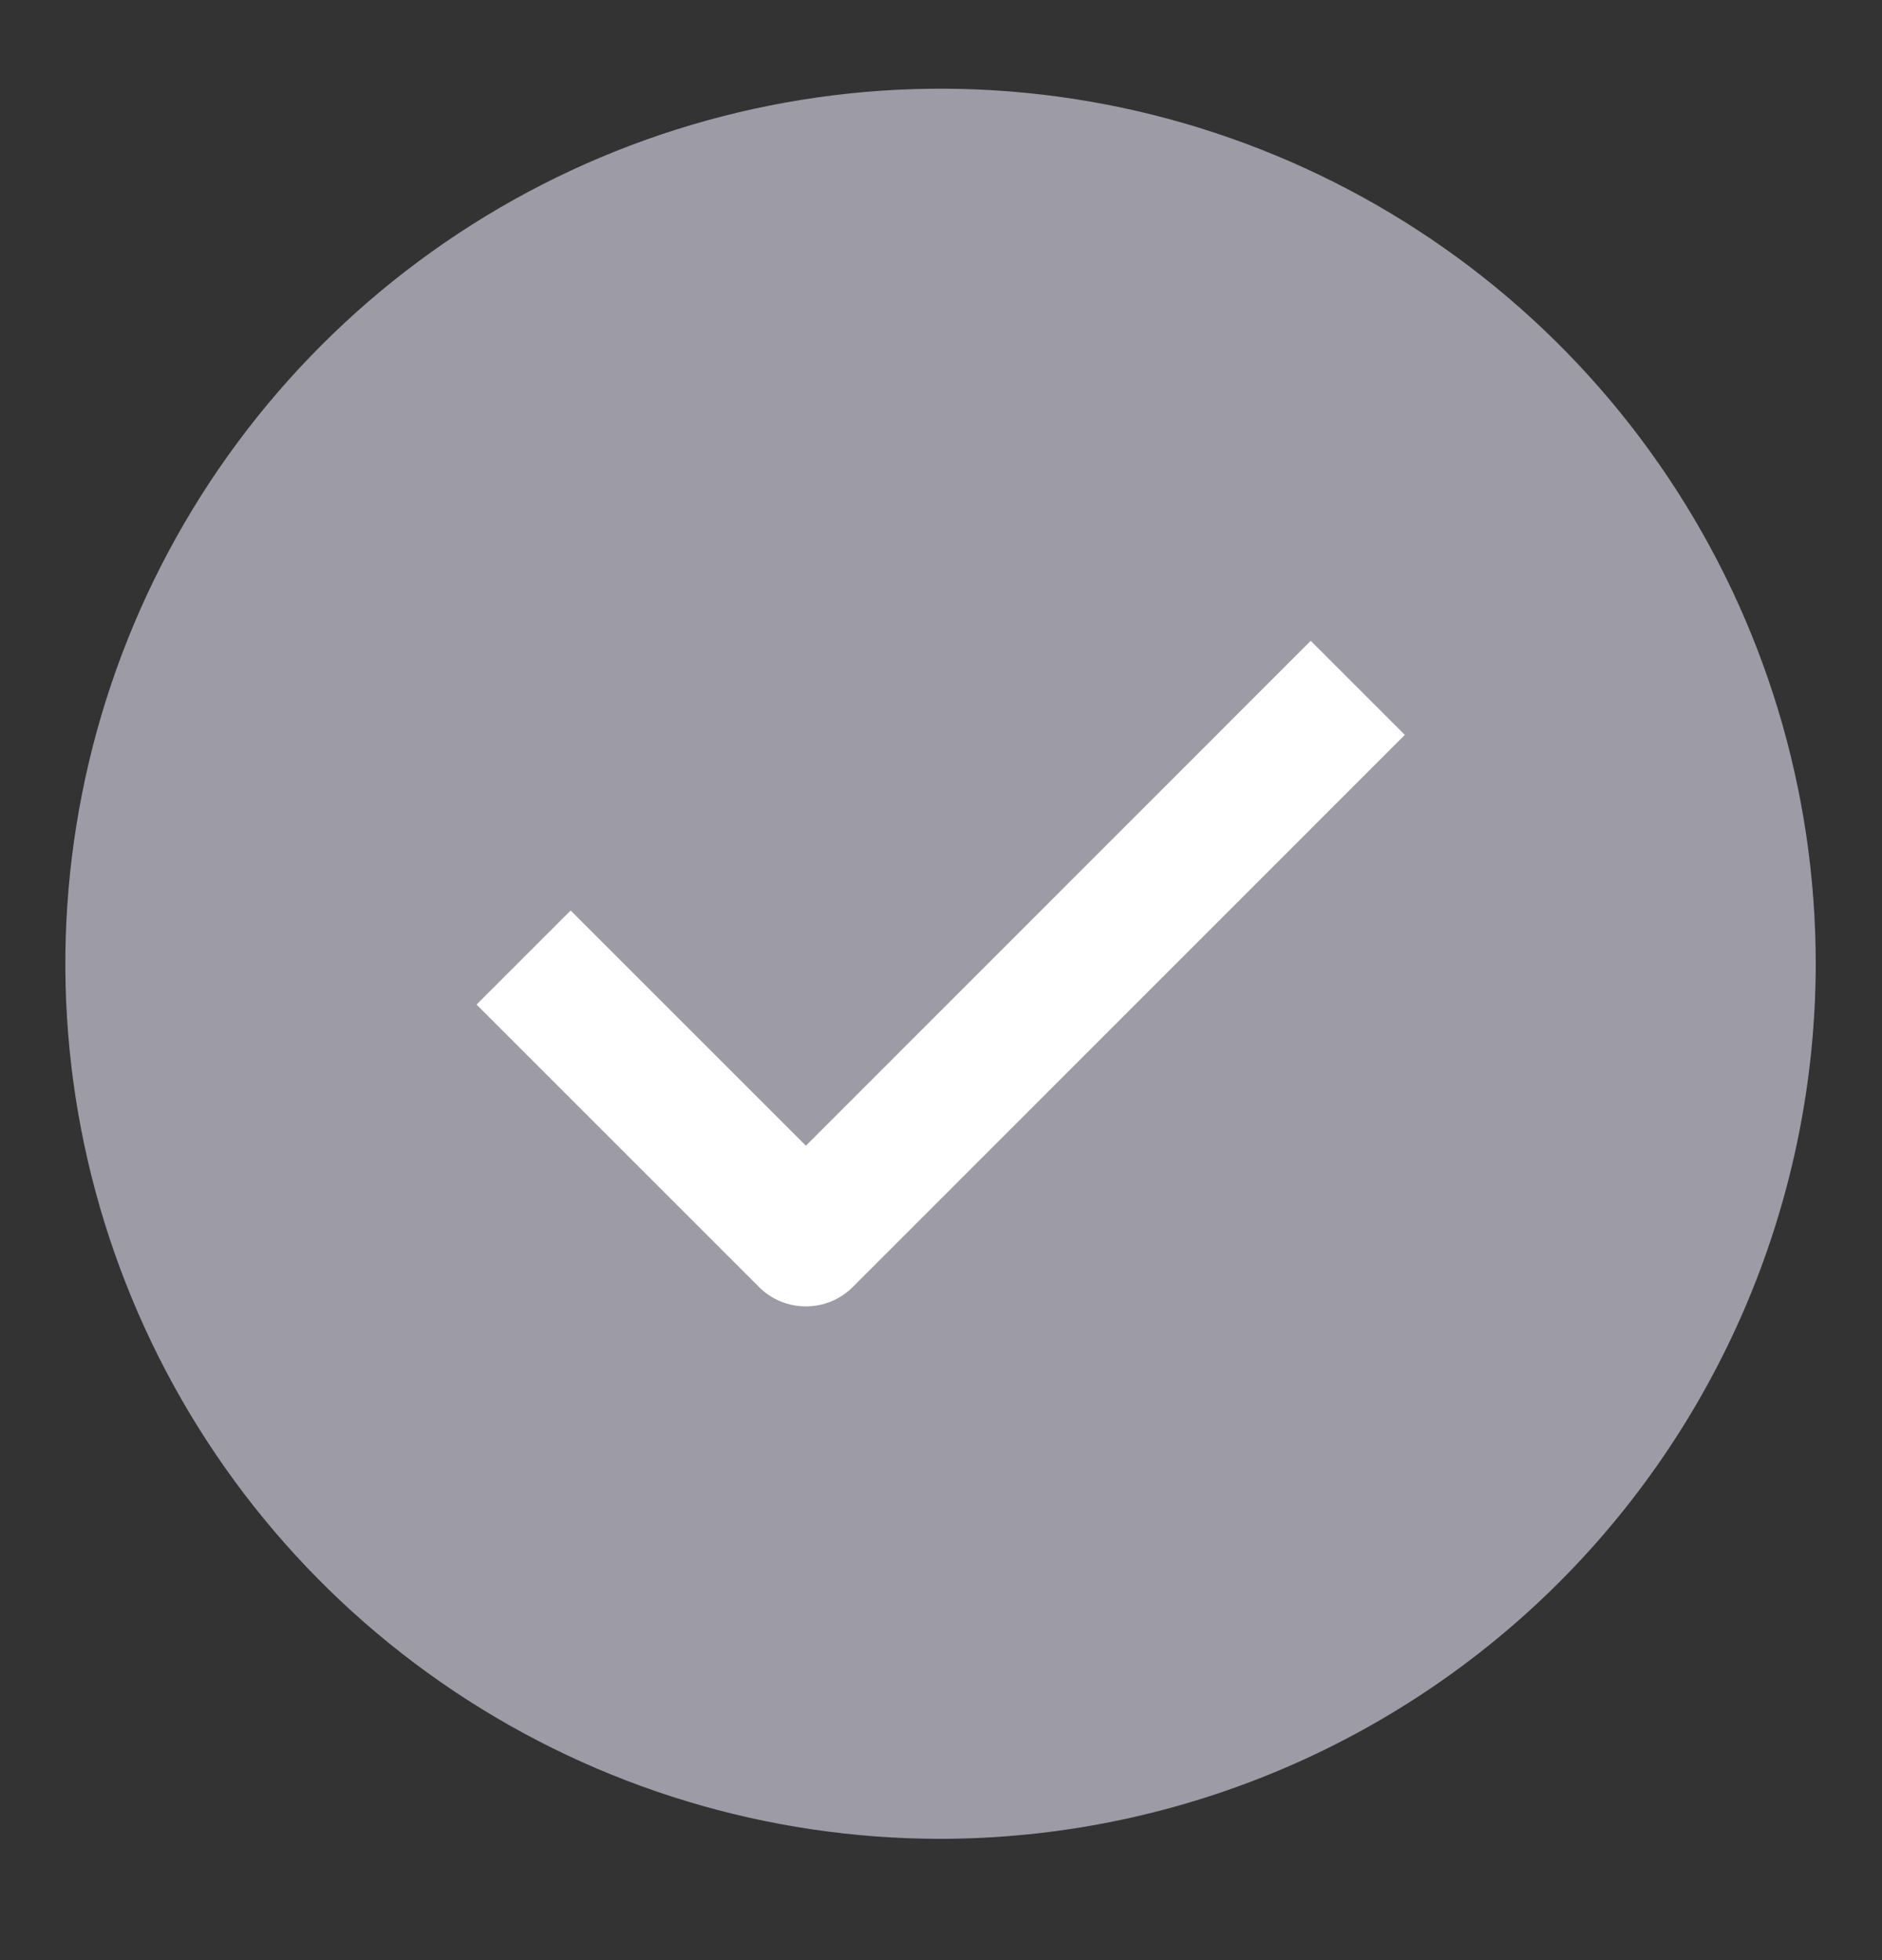
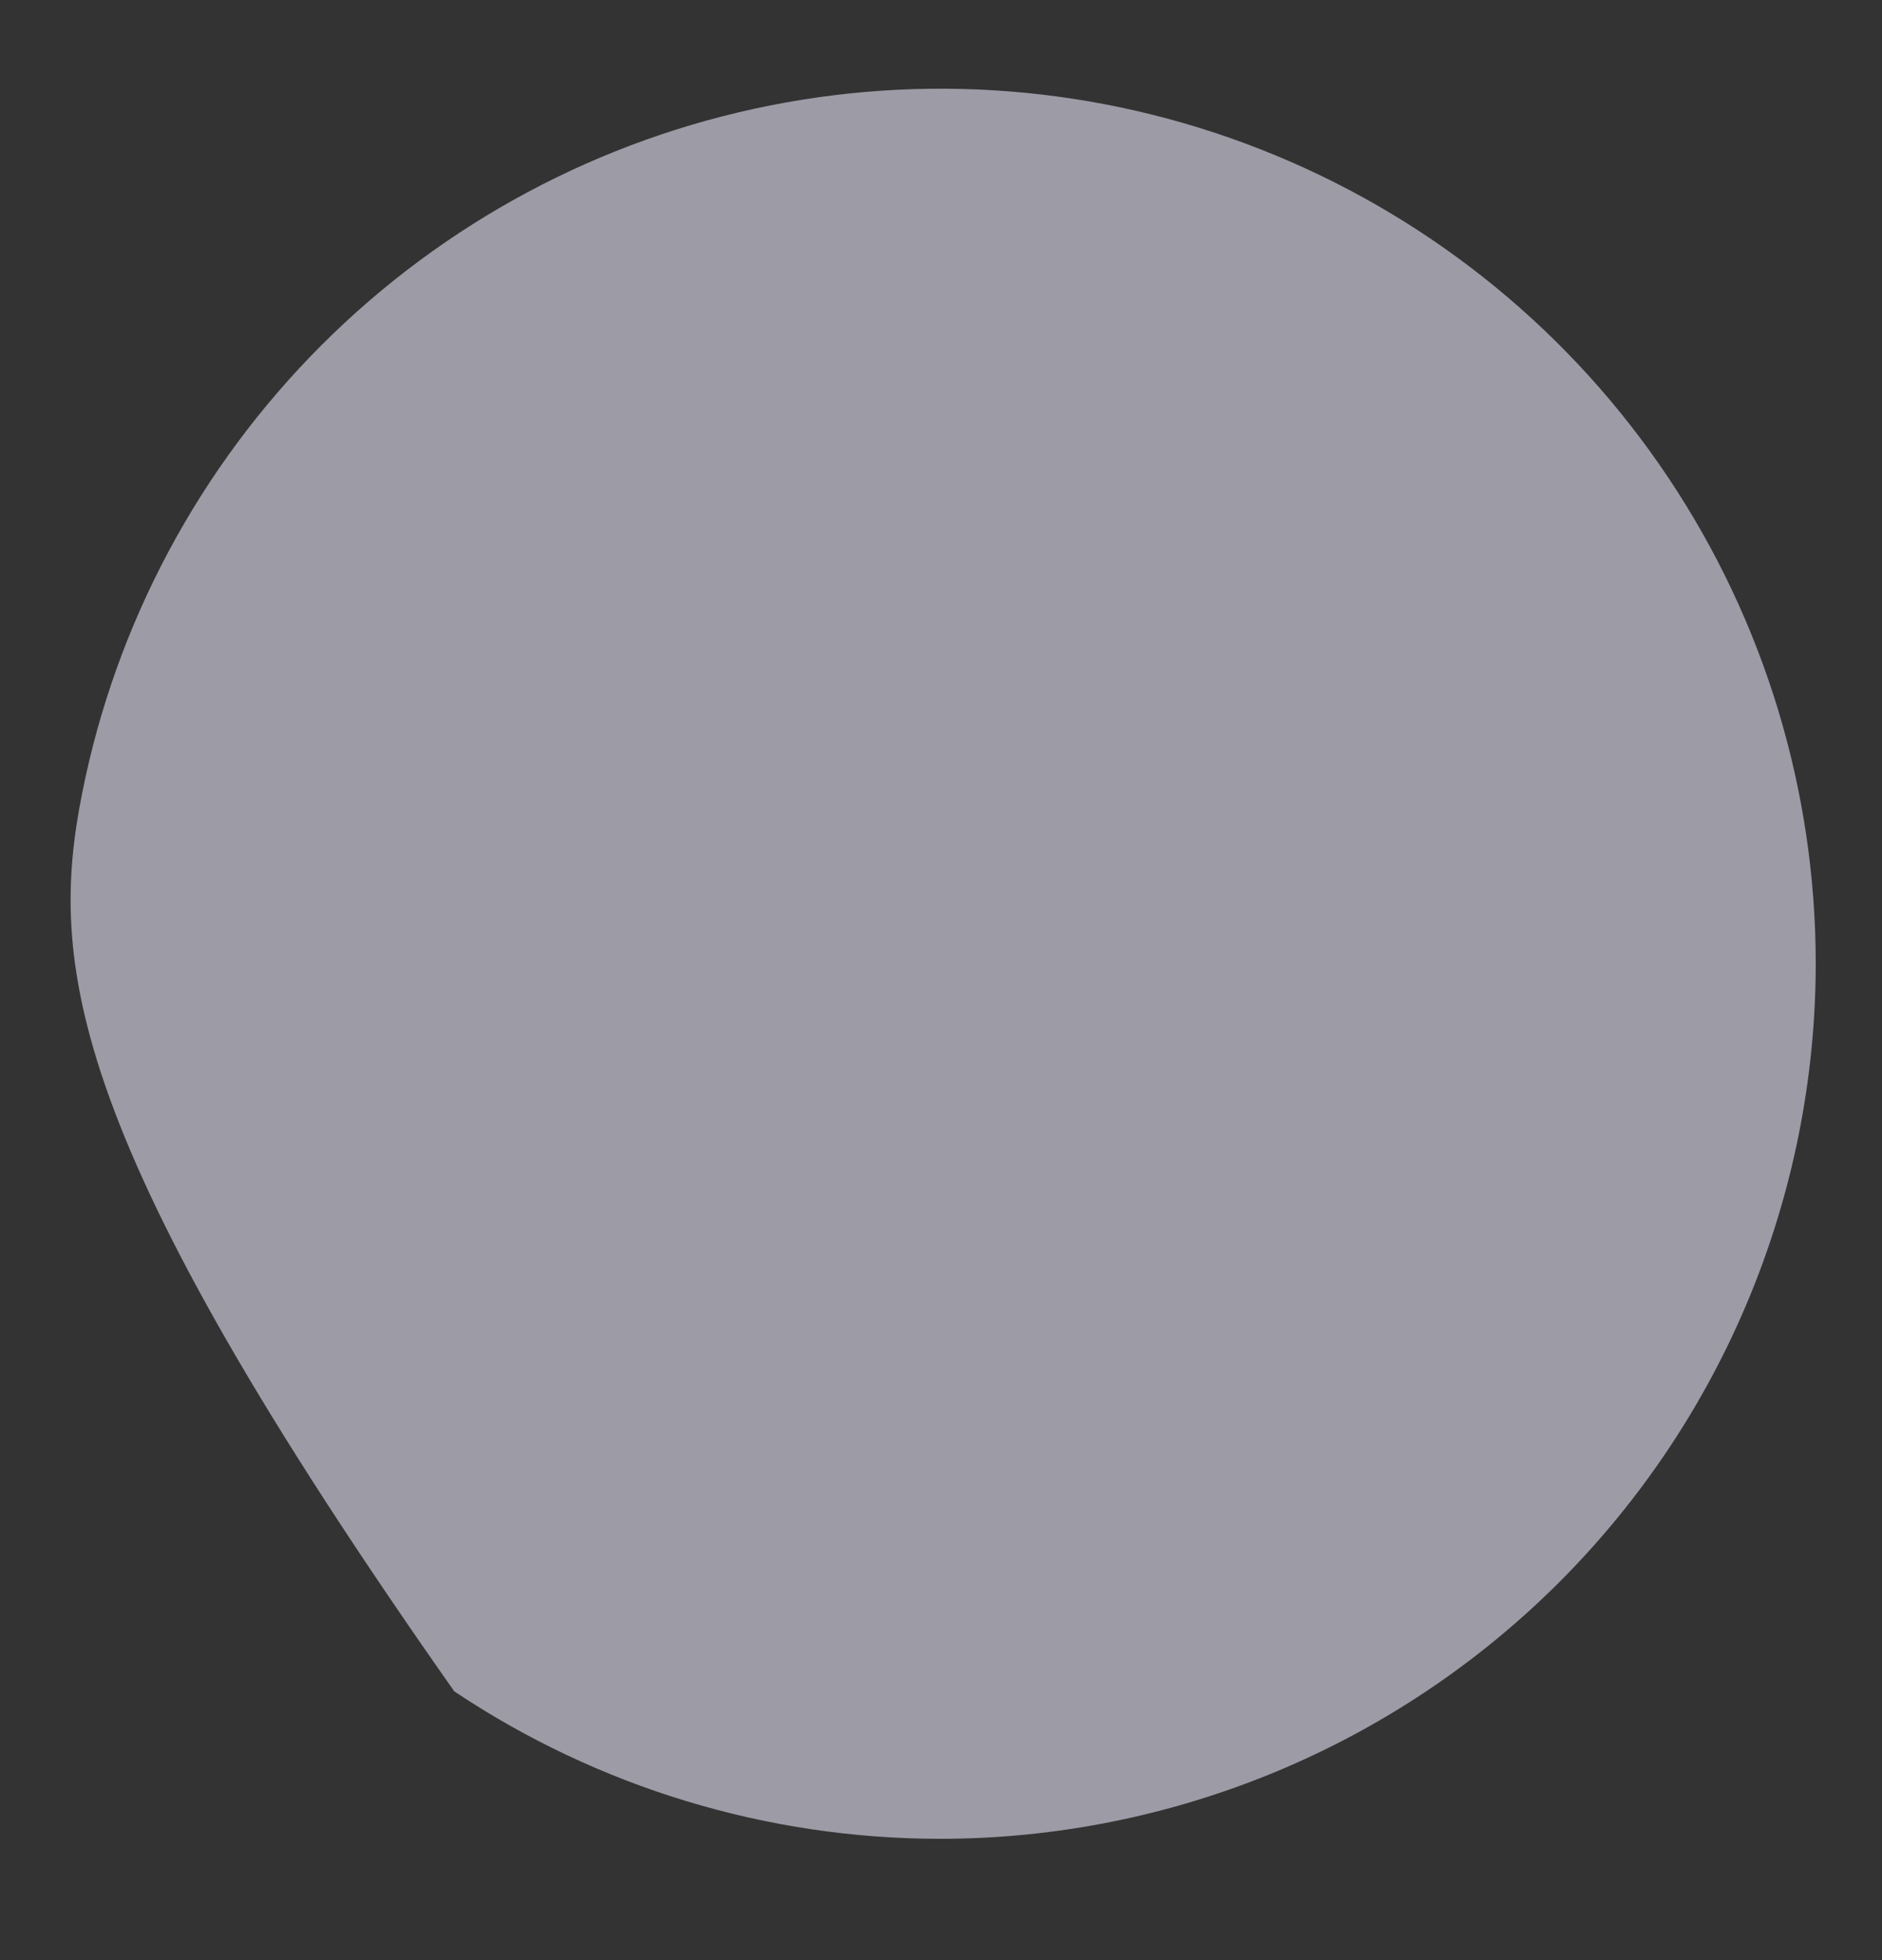
<svg xmlns="http://www.w3.org/2000/svg" width="24" height="25" viewBox="0 0 24 25" fill="none">
  <rect x="0" y="0" width="24" height="25" fill="#333333" stroke="none" />
-   <path d="M11.994 23.453C9.787 23.453 7.629 22.799 5.793 21.572C3.958 20.346 2.527 18.603 1.683 16.563C0.838 14.524 0.617 12.28 1.048 10.115C1.478 7.95 2.541 5.961 4.102 4.4C5.663 2.839 7.652 1.776 9.817 1.346C11.982 0.915 14.226 1.136 16.265 1.981C18.305 2.825 20.048 4.256 21.274 6.091C22.501 7.927 23.155 10.085 23.155 12.292C23.152 15.251 21.975 18.088 19.883 20.181C17.79 22.273 14.953 23.45 11.994 23.453Z" fill="#9D9BA6" />
-   <path d="M10.277 16.662C10.165 16.662 10.055 16.64 9.952 16.598C9.849 16.555 9.755 16.492 9.677 16.413L6.077 12.813L7.277 11.613L10.277 14.613L16.715 8.173L17.915 9.373L10.877 16.413C10.798 16.492 10.705 16.555 10.602 16.598C10.499 16.64 10.388 16.662 10.277 16.662Z" fill="white" />
+   <path d="M11.994 23.453C9.787 23.453 7.629 22.799 5.793 21.572C0.838 14.524 0.617 12.28 1.048 10.115C1.478 7.95 2.541 5.961 4.102 4.4C5.663 2.839 7.652 1.776 9.817 1.346C11.982 0.915 14.226 1.136 16.265 1.981C18.305 2.825 20.048 4.256 21.274 6.091C22.501 7.927 23.155 10.085 23.155 12.292C23.152 15.251 21.975 18.088 19.883 20.181C17.79 22.273 14.953 23.45 11.994 23.453Z" fill="#9D9BA6" />
</svg>